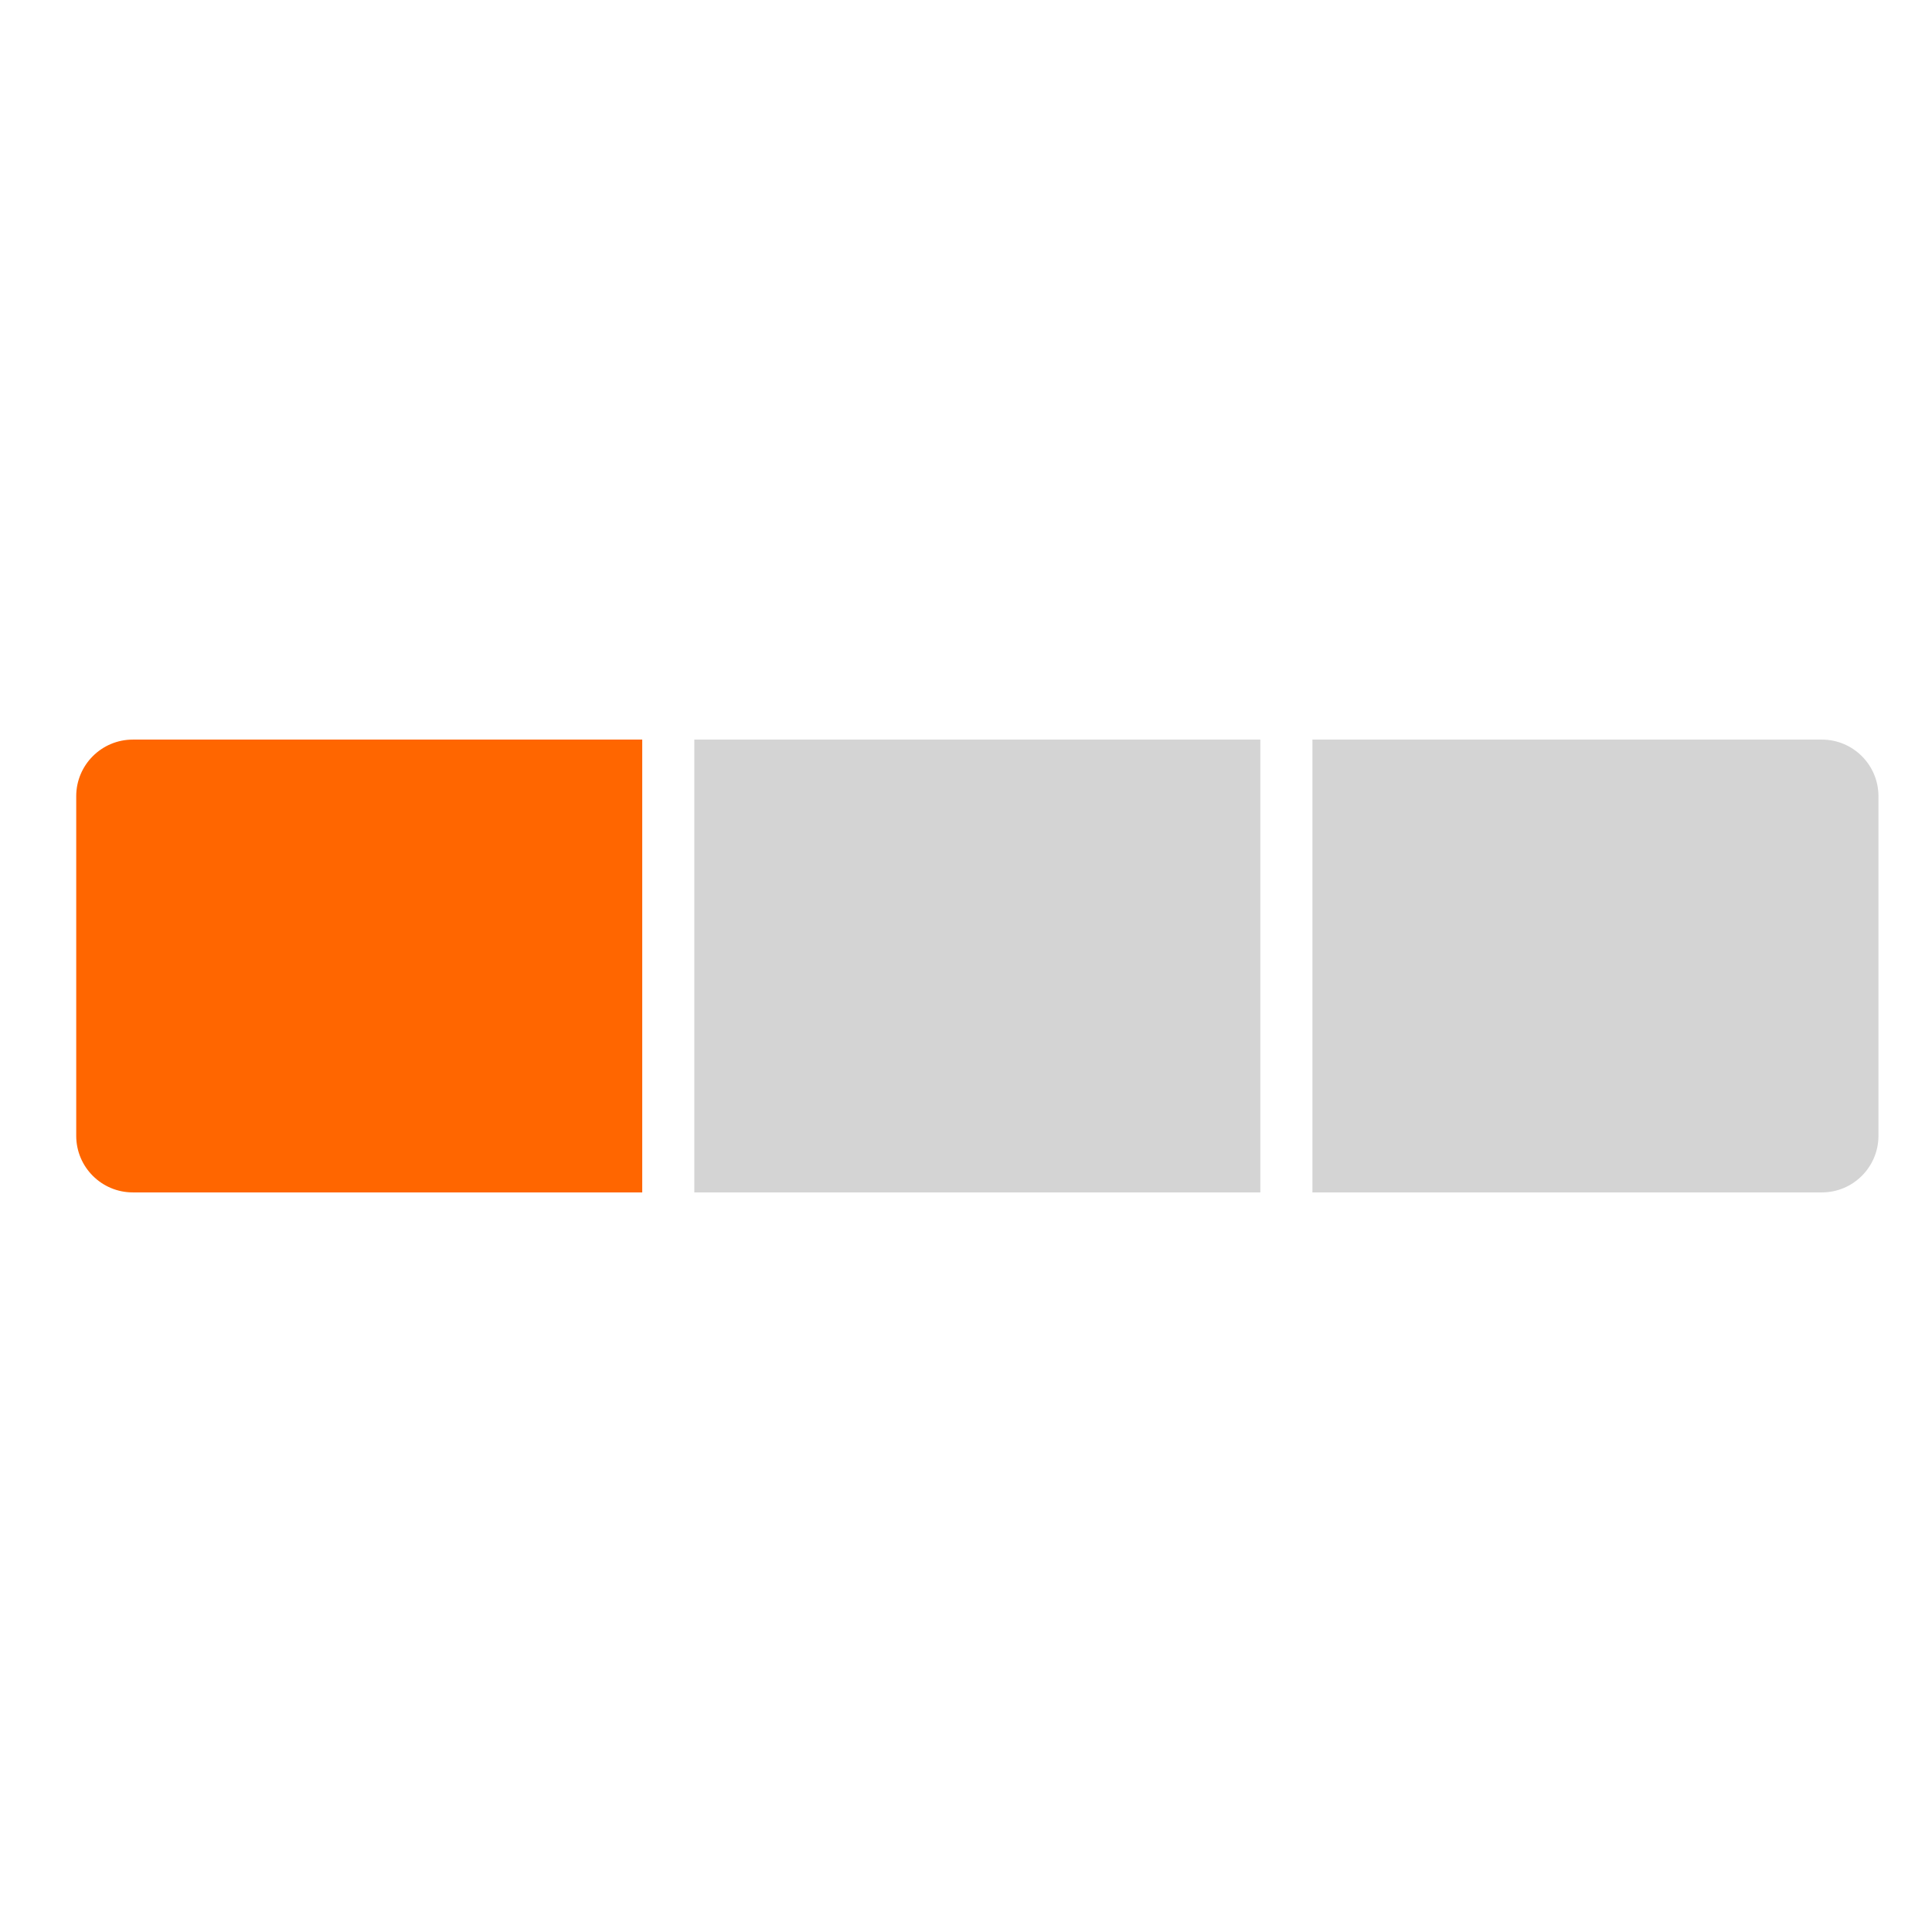
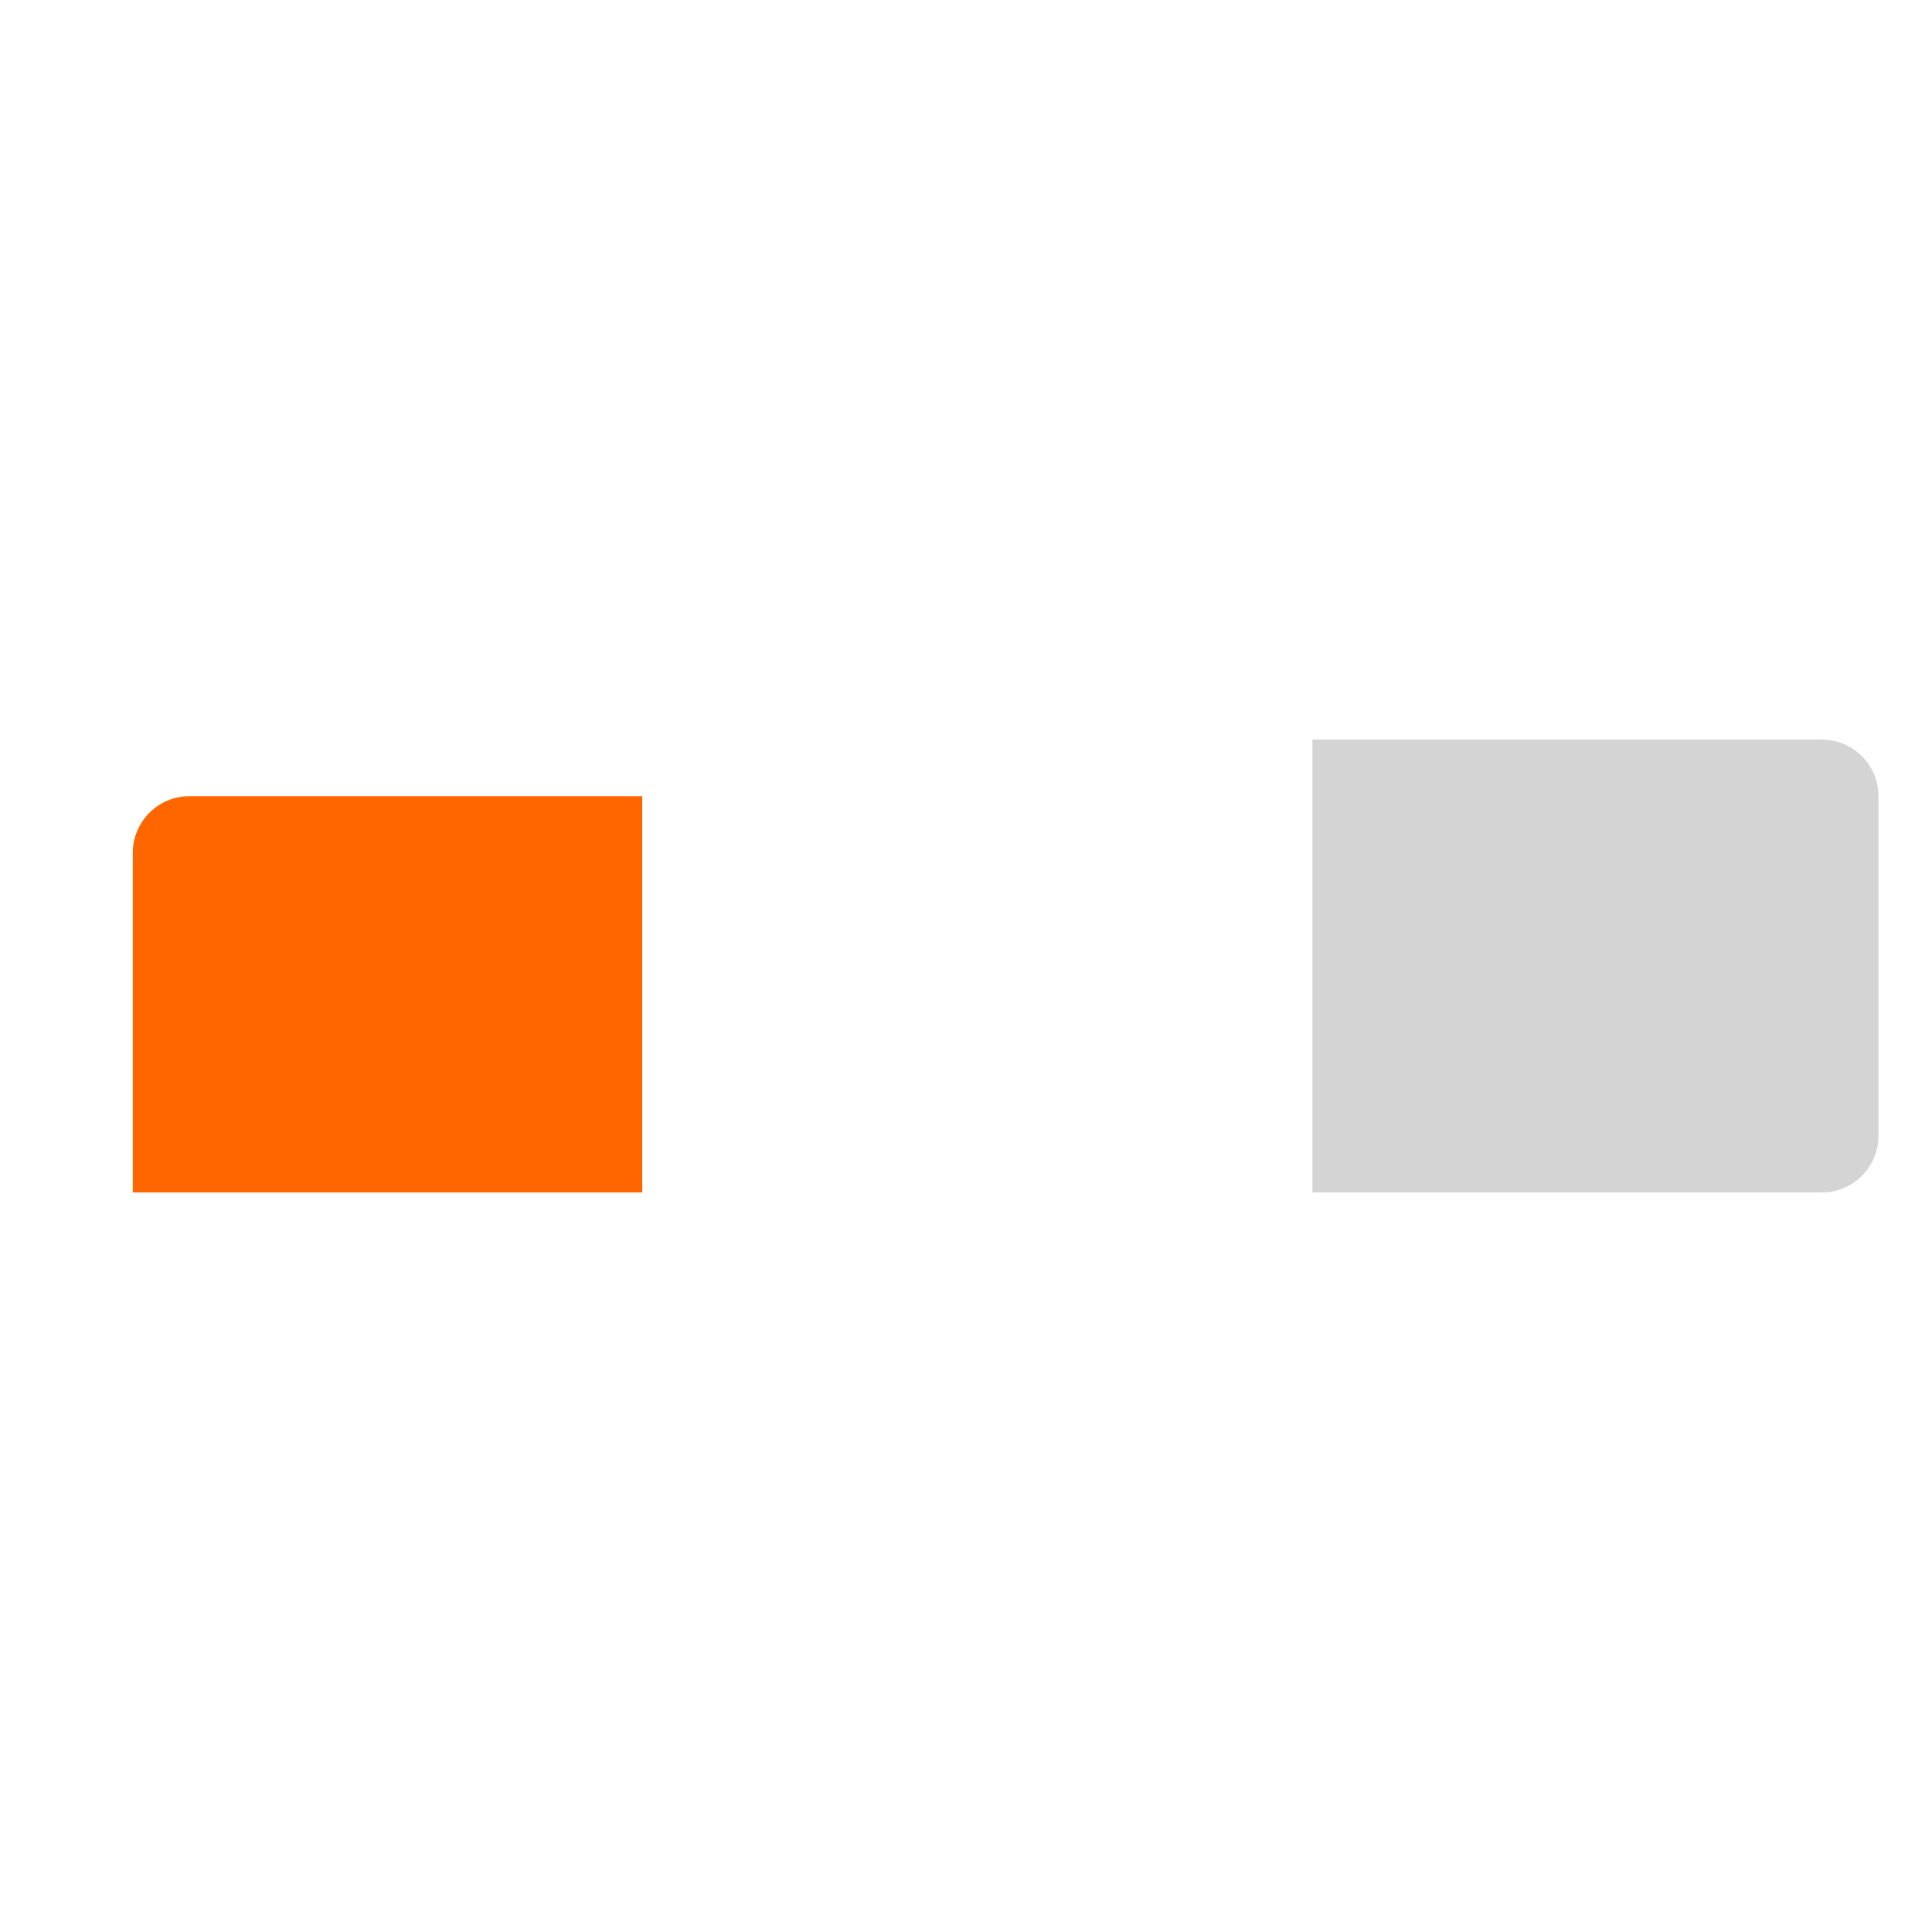
<svg xmlns="http://www.w3.org/2000/svg" id="Layer_1" data-name="Layer 1" viewBox="0 0 512 512">
  <defs>
    <style>
      .cls-1 {
        fill: #f60;
      }

      .cls-2 {
        fill: #d4d4d4;
      }
    </style>
  </defs>
  <path class="cls-2" d="M362.81,196h135v120h-135c-8.28,0-15-6.72-15-15v-90c0-8.28,6.72-15,15-15Z" transform="translate(845.62 512) rotate(180)" />
-   <rect class="cls-2" x="184.01" y="196" width="150" height="120" transform="translate(518.01 512) rotate(180)" />
-   <path class="cls-1" d="M20.21,196h135c8.28,0,15,6.72,15,15v90c0,8.28-6.72,15-15,15H20.21v-120h0Z" transform="translate(190.41 512) rotate(180)" />
+   <path class="cls-1" d="M20.21,196h135v90c0,8.28-6.72,15-15,15H20.21v-120h0Z" transform="translate(190.41 512) rotate(180)" />
</svg>